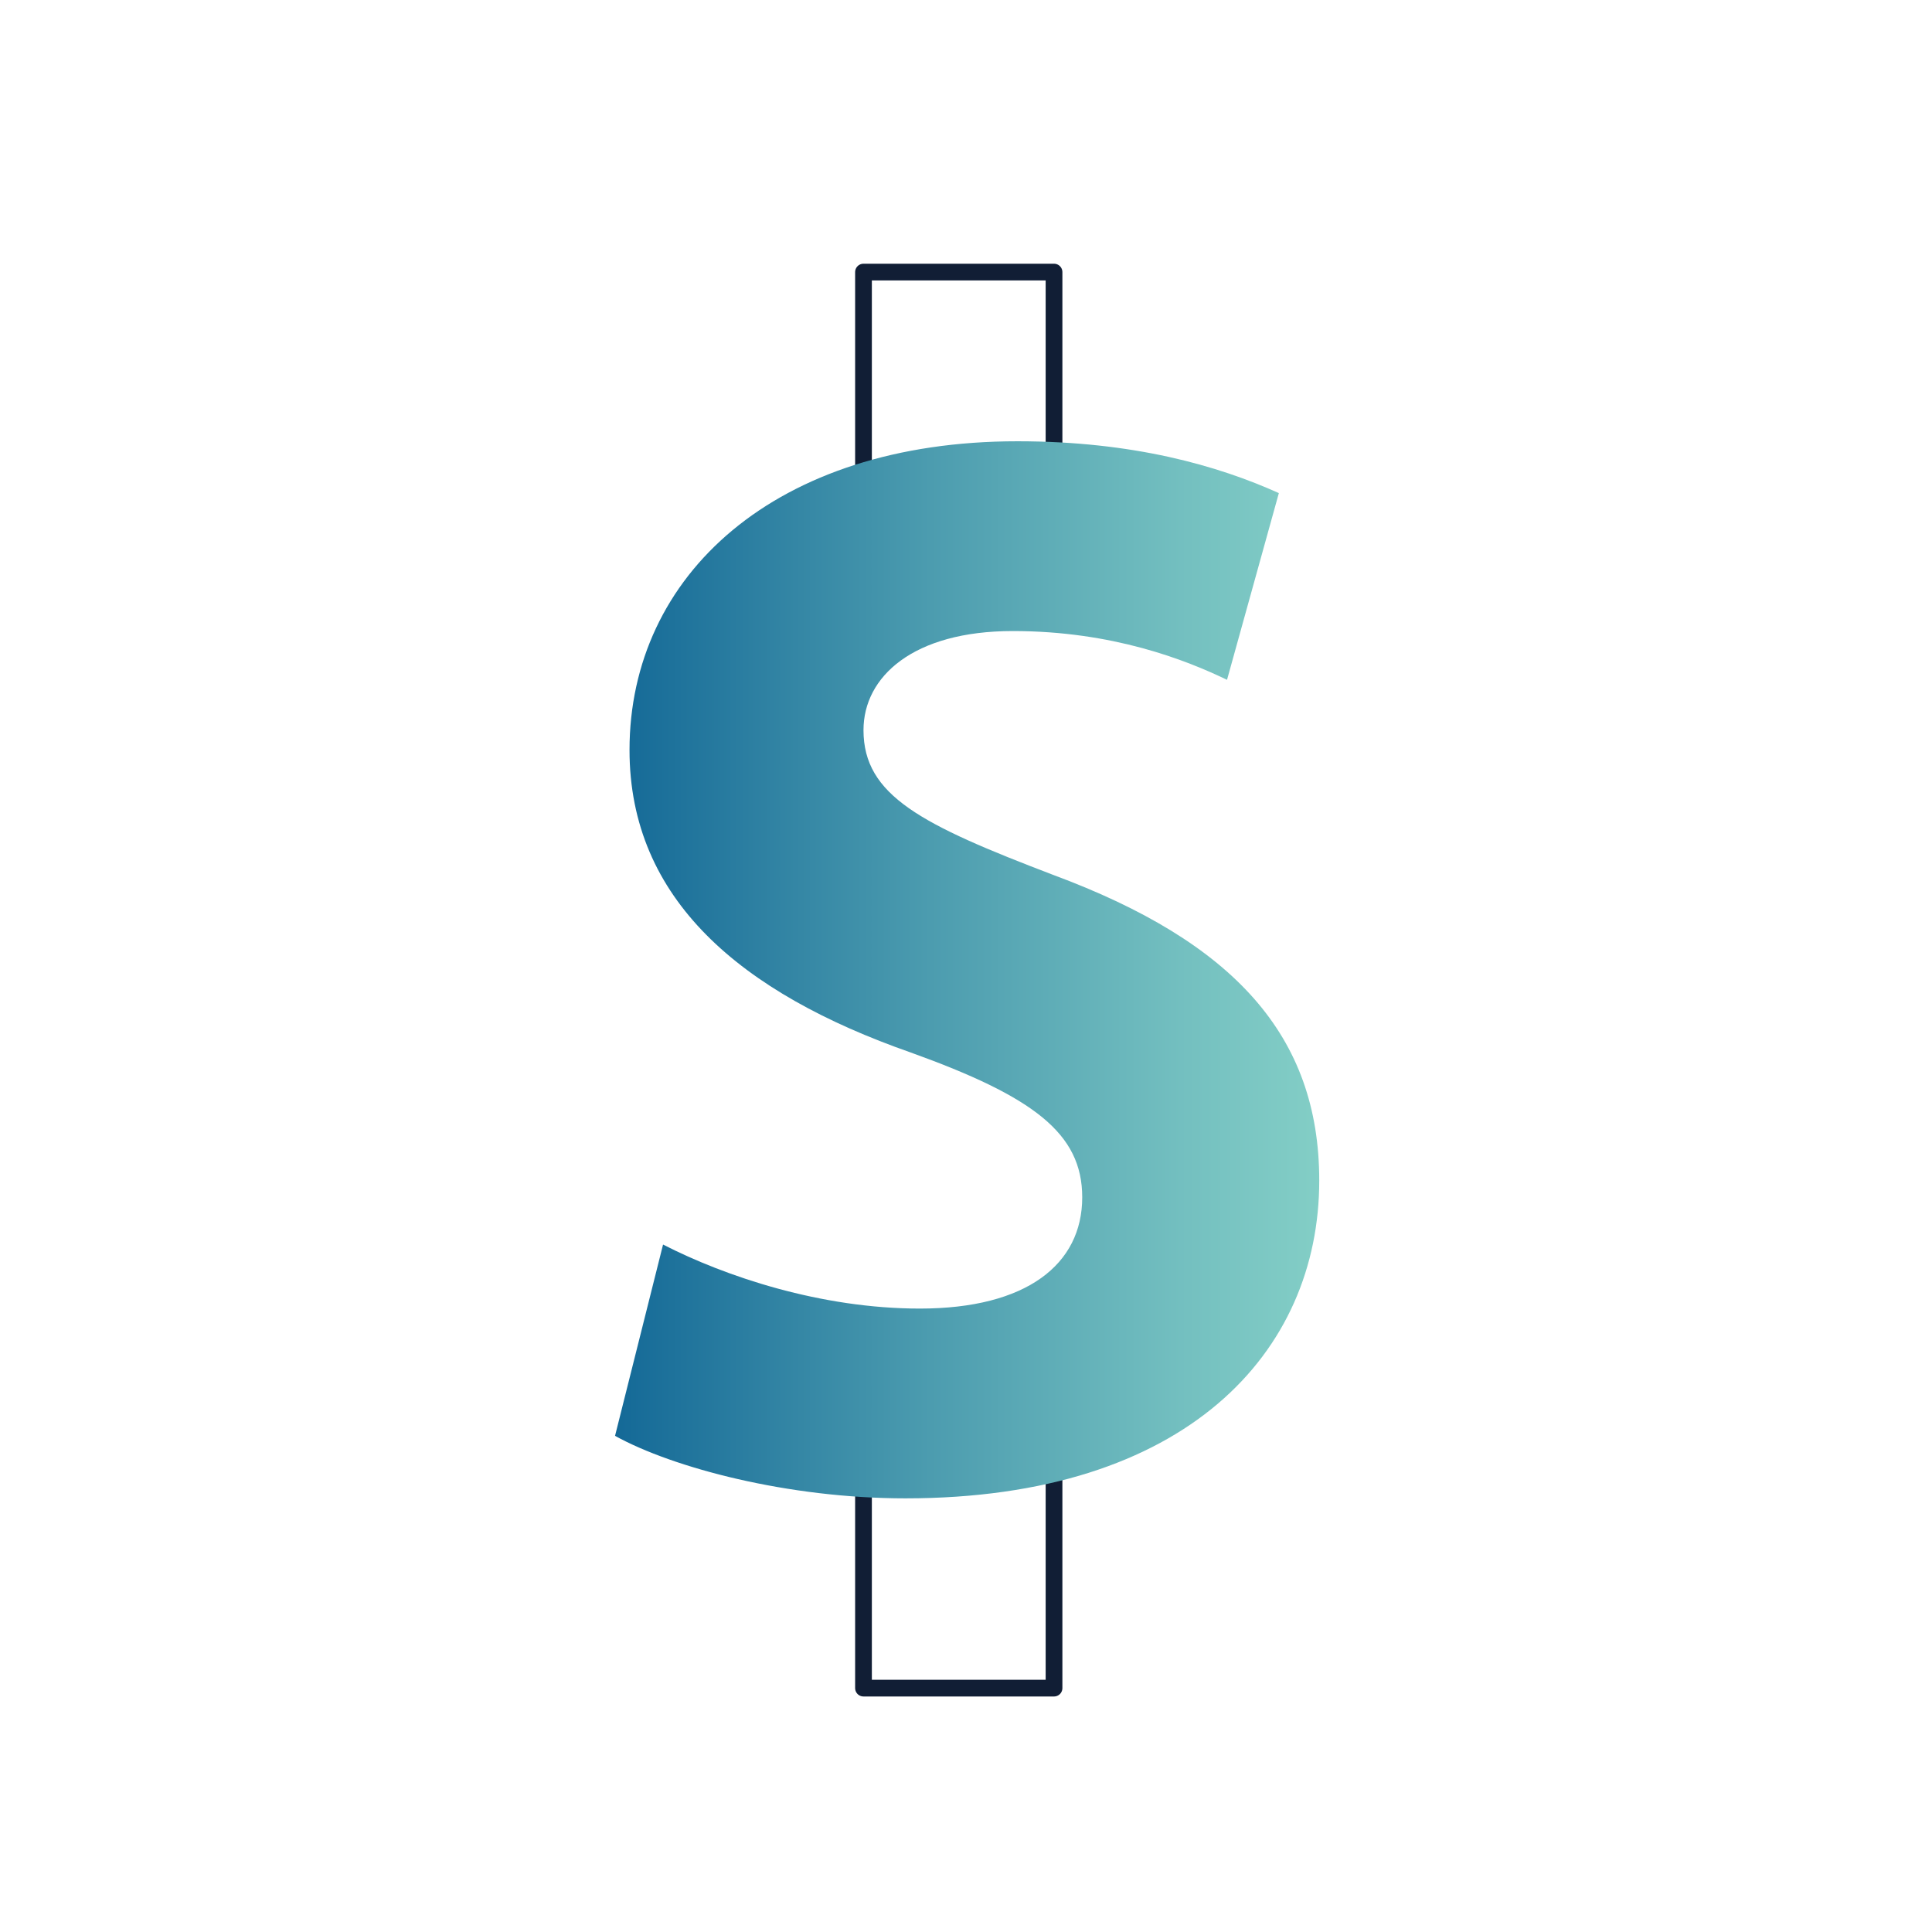
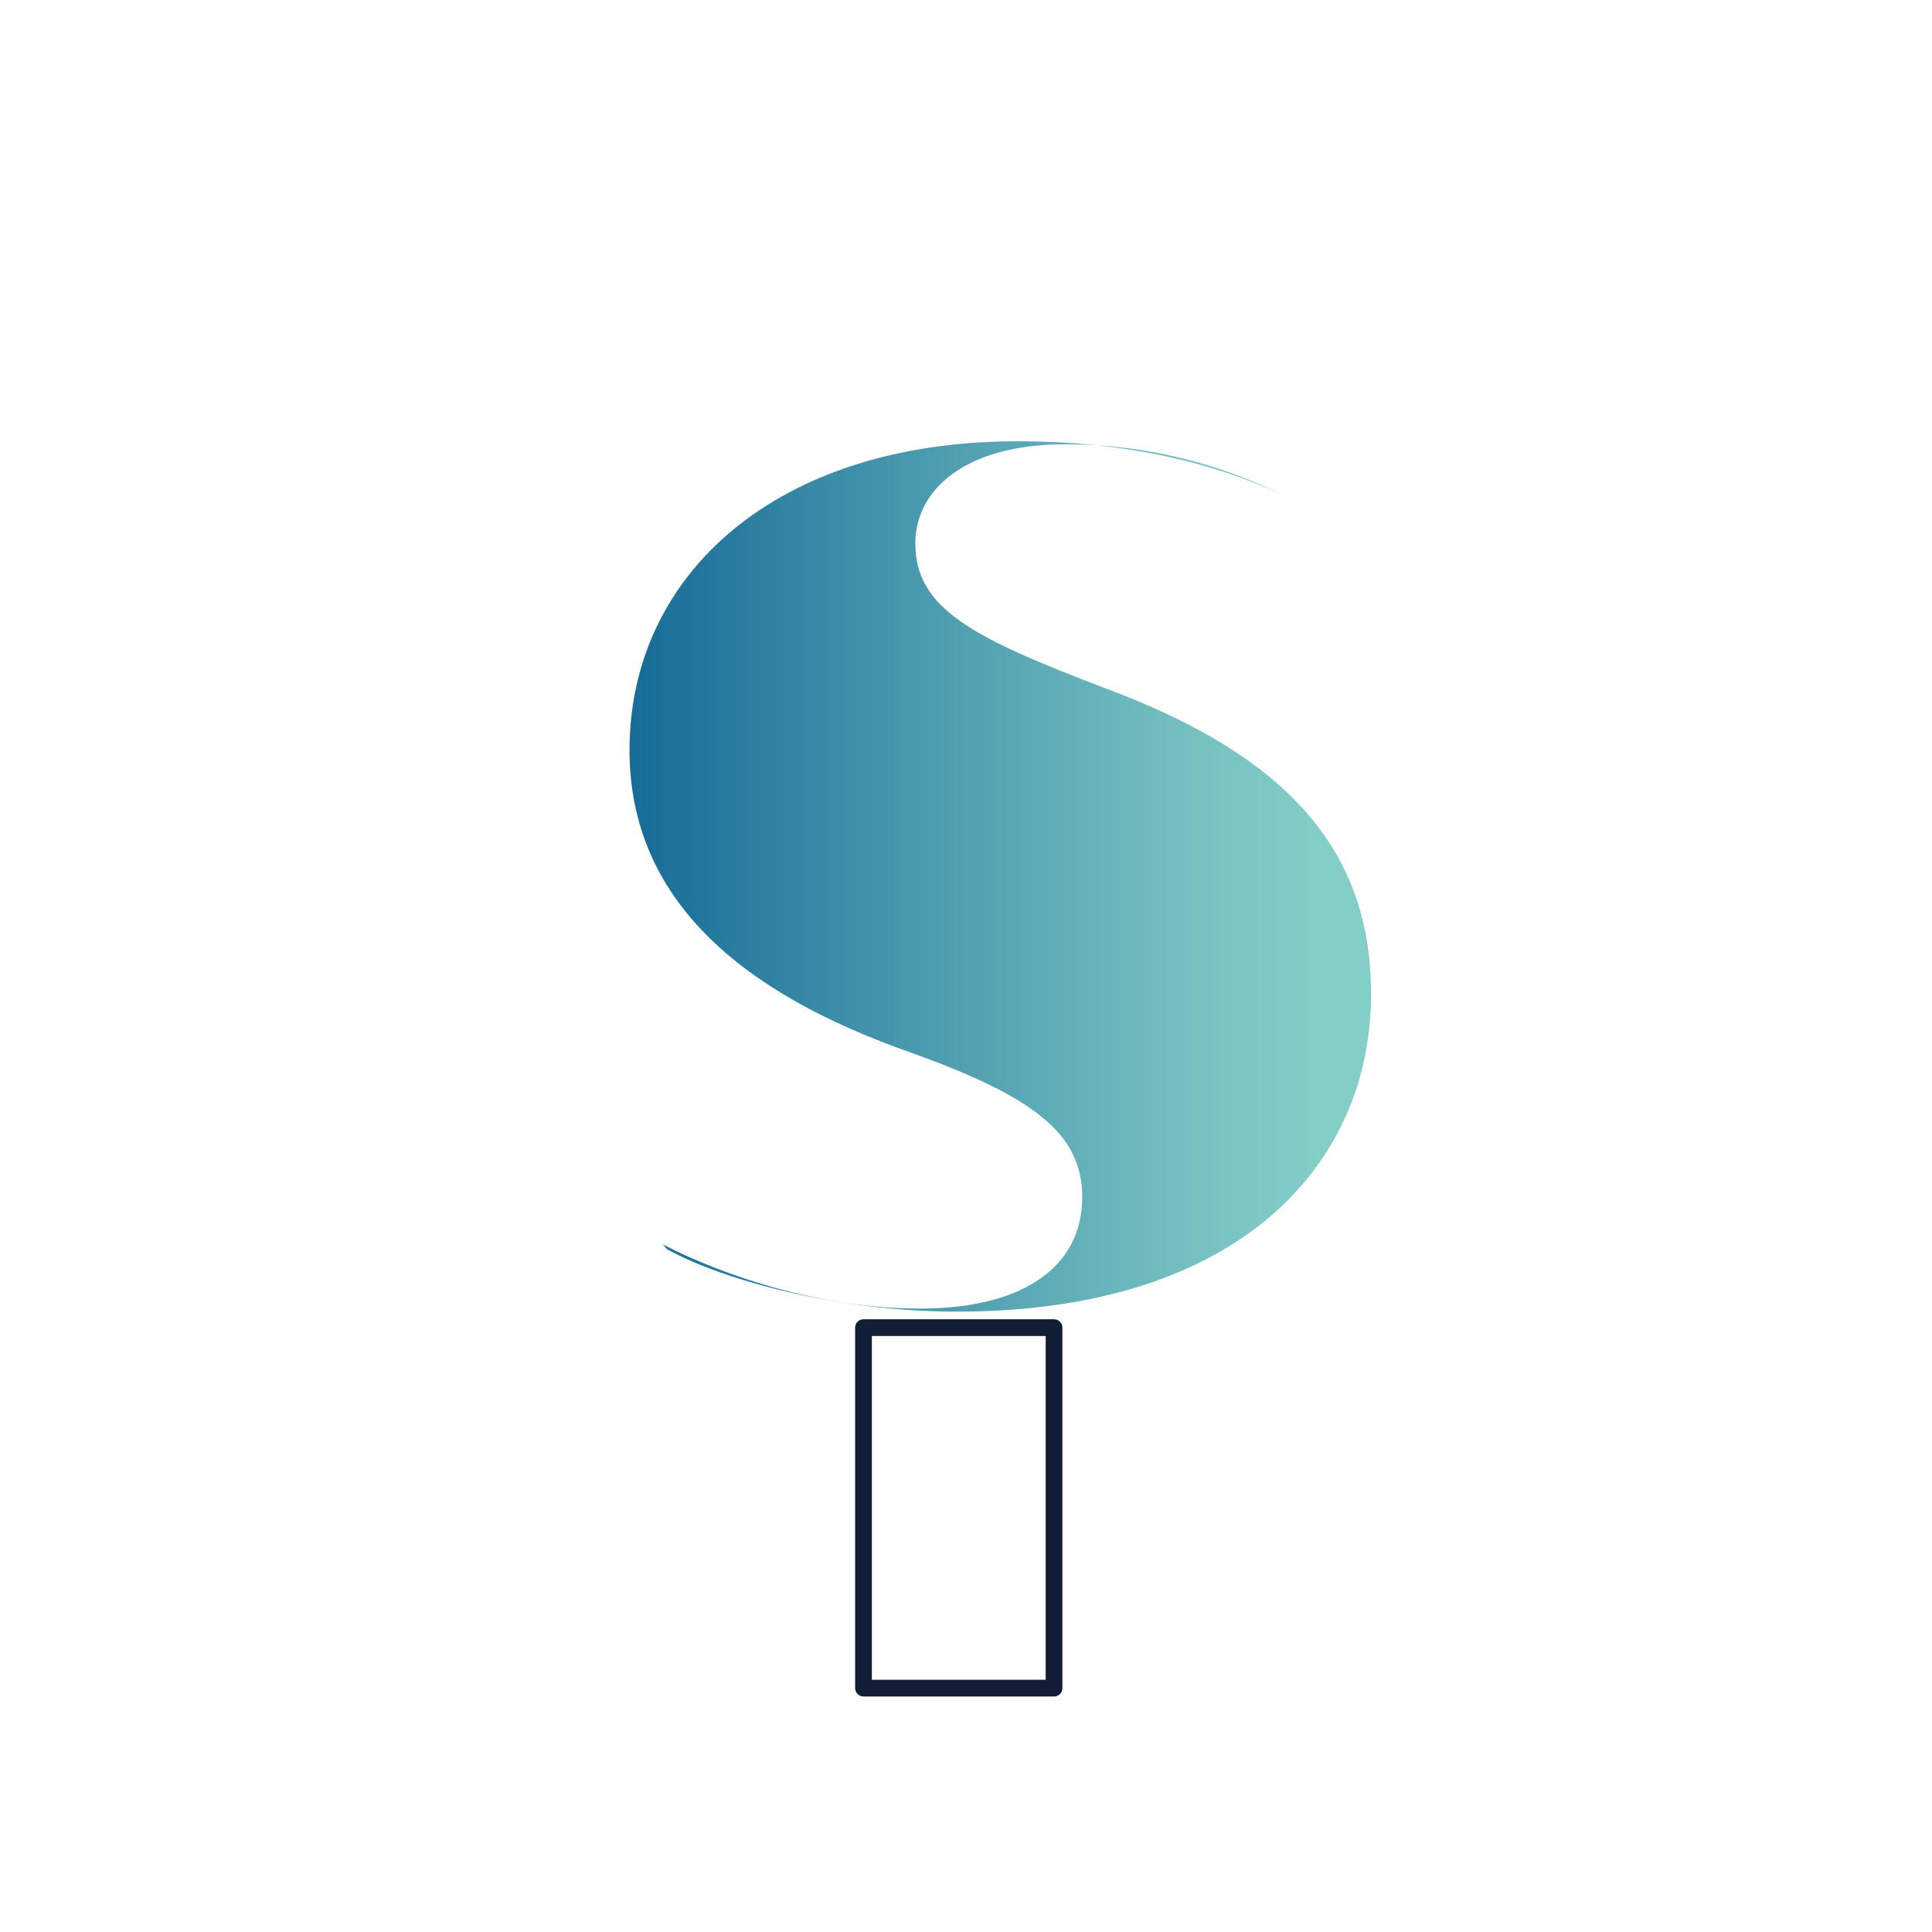
<svg xmlns="http://www.w3.org/2000/svg" version="1.1" id="Layer_1" x="0px" y="0px" viewBox="0 0 253.5 253.5" style="enable-background:new 0 0 253.5 253.5;" xml:space="preserve">
  <style type="text/css">
	.st0{fill:#FFFFFF;}
	.st1{fill:none;stroke:#111E35;stroke-width:2.195;stroke-linecap:round;stroke-linejoin:round;stroke-miterlimit:10;}
	.st2{fill:url(#SVGID_1_);}
</style>
-   <rect class="st0" width="253.5" height="253.5" />
  <g>
    <rect x="113.3" y="174.2" class="st1" width="25" height="47.3" />
-     <rect x="113.3" y="35.7" class="st1" width="25" height="37.3" />
    <g>
      <linearGradient id="SVGID_1_" gradientUnits="userSpaceOnUse" x1="80.857" y1="127.281" x2="173.222" y2="127.281">
        <stop offset="0" style="stop-color:#146997" />
        <stop offset="0.446" style="stop-color:#4C9CAF" />
        <stop offset="0.811" style="stop-color:#74C0C0" />
        <stop offset="1" style="stop-color:#83CEC6" />
      </linearGradient>
-       <path class="st2" d="M87,163.3c8.2,4.2,20.7,8.4,33.7,8.4c14,0,21.3-5.8,21.3-14.6c0-8.4-6.4-13.2-22.5-19    c-22.3-7.8-36.9-20.1-36.9-39.7c0-22.9,19.1-40.5,50.9-40.5c15.2,0,26.3,3.2,34.3,6.8l-6.8,24.5c-5.4-2.6-15-6.4-28.1-6.4    s-19.6,6-19.6,13c0,8.6,7.6,12.4,24.9,19c23.7,8.8,34.9,21.1,34.9,40.1c0,22.5-17.4,41.7-54.3,41.7c-15.4,0-30.5-4-38.1-8.2    L87,163.3z" />
+       <path class="st2" d="M87,163.3c8.2,4.2,20.7,8.4,33.7,8.4c14,0,21.3-5.8,21.3-14.6c0-8.4-6.4-13.2-22.5-19    c-22.3-7.8-36.9-20.1-36.9-39.7c0-22.9,19.1-40.5,50.9-40.5c15.2,0,26.3,3.2,34.3,6.8c-5.4-2.6-15-6.4-28.1-6.4    s-19.6,6-19.6,13c0,8.6,7.6,12.4,24.9,19c23.7,8.8,34.9,21.1,34.9,40.1c0,22.5-17.4,41.7-54.3,41.7c-15.4,0-30.5-4-38.1-8.2    L87,163.3z" />
    </g>
  </g>
</svg>